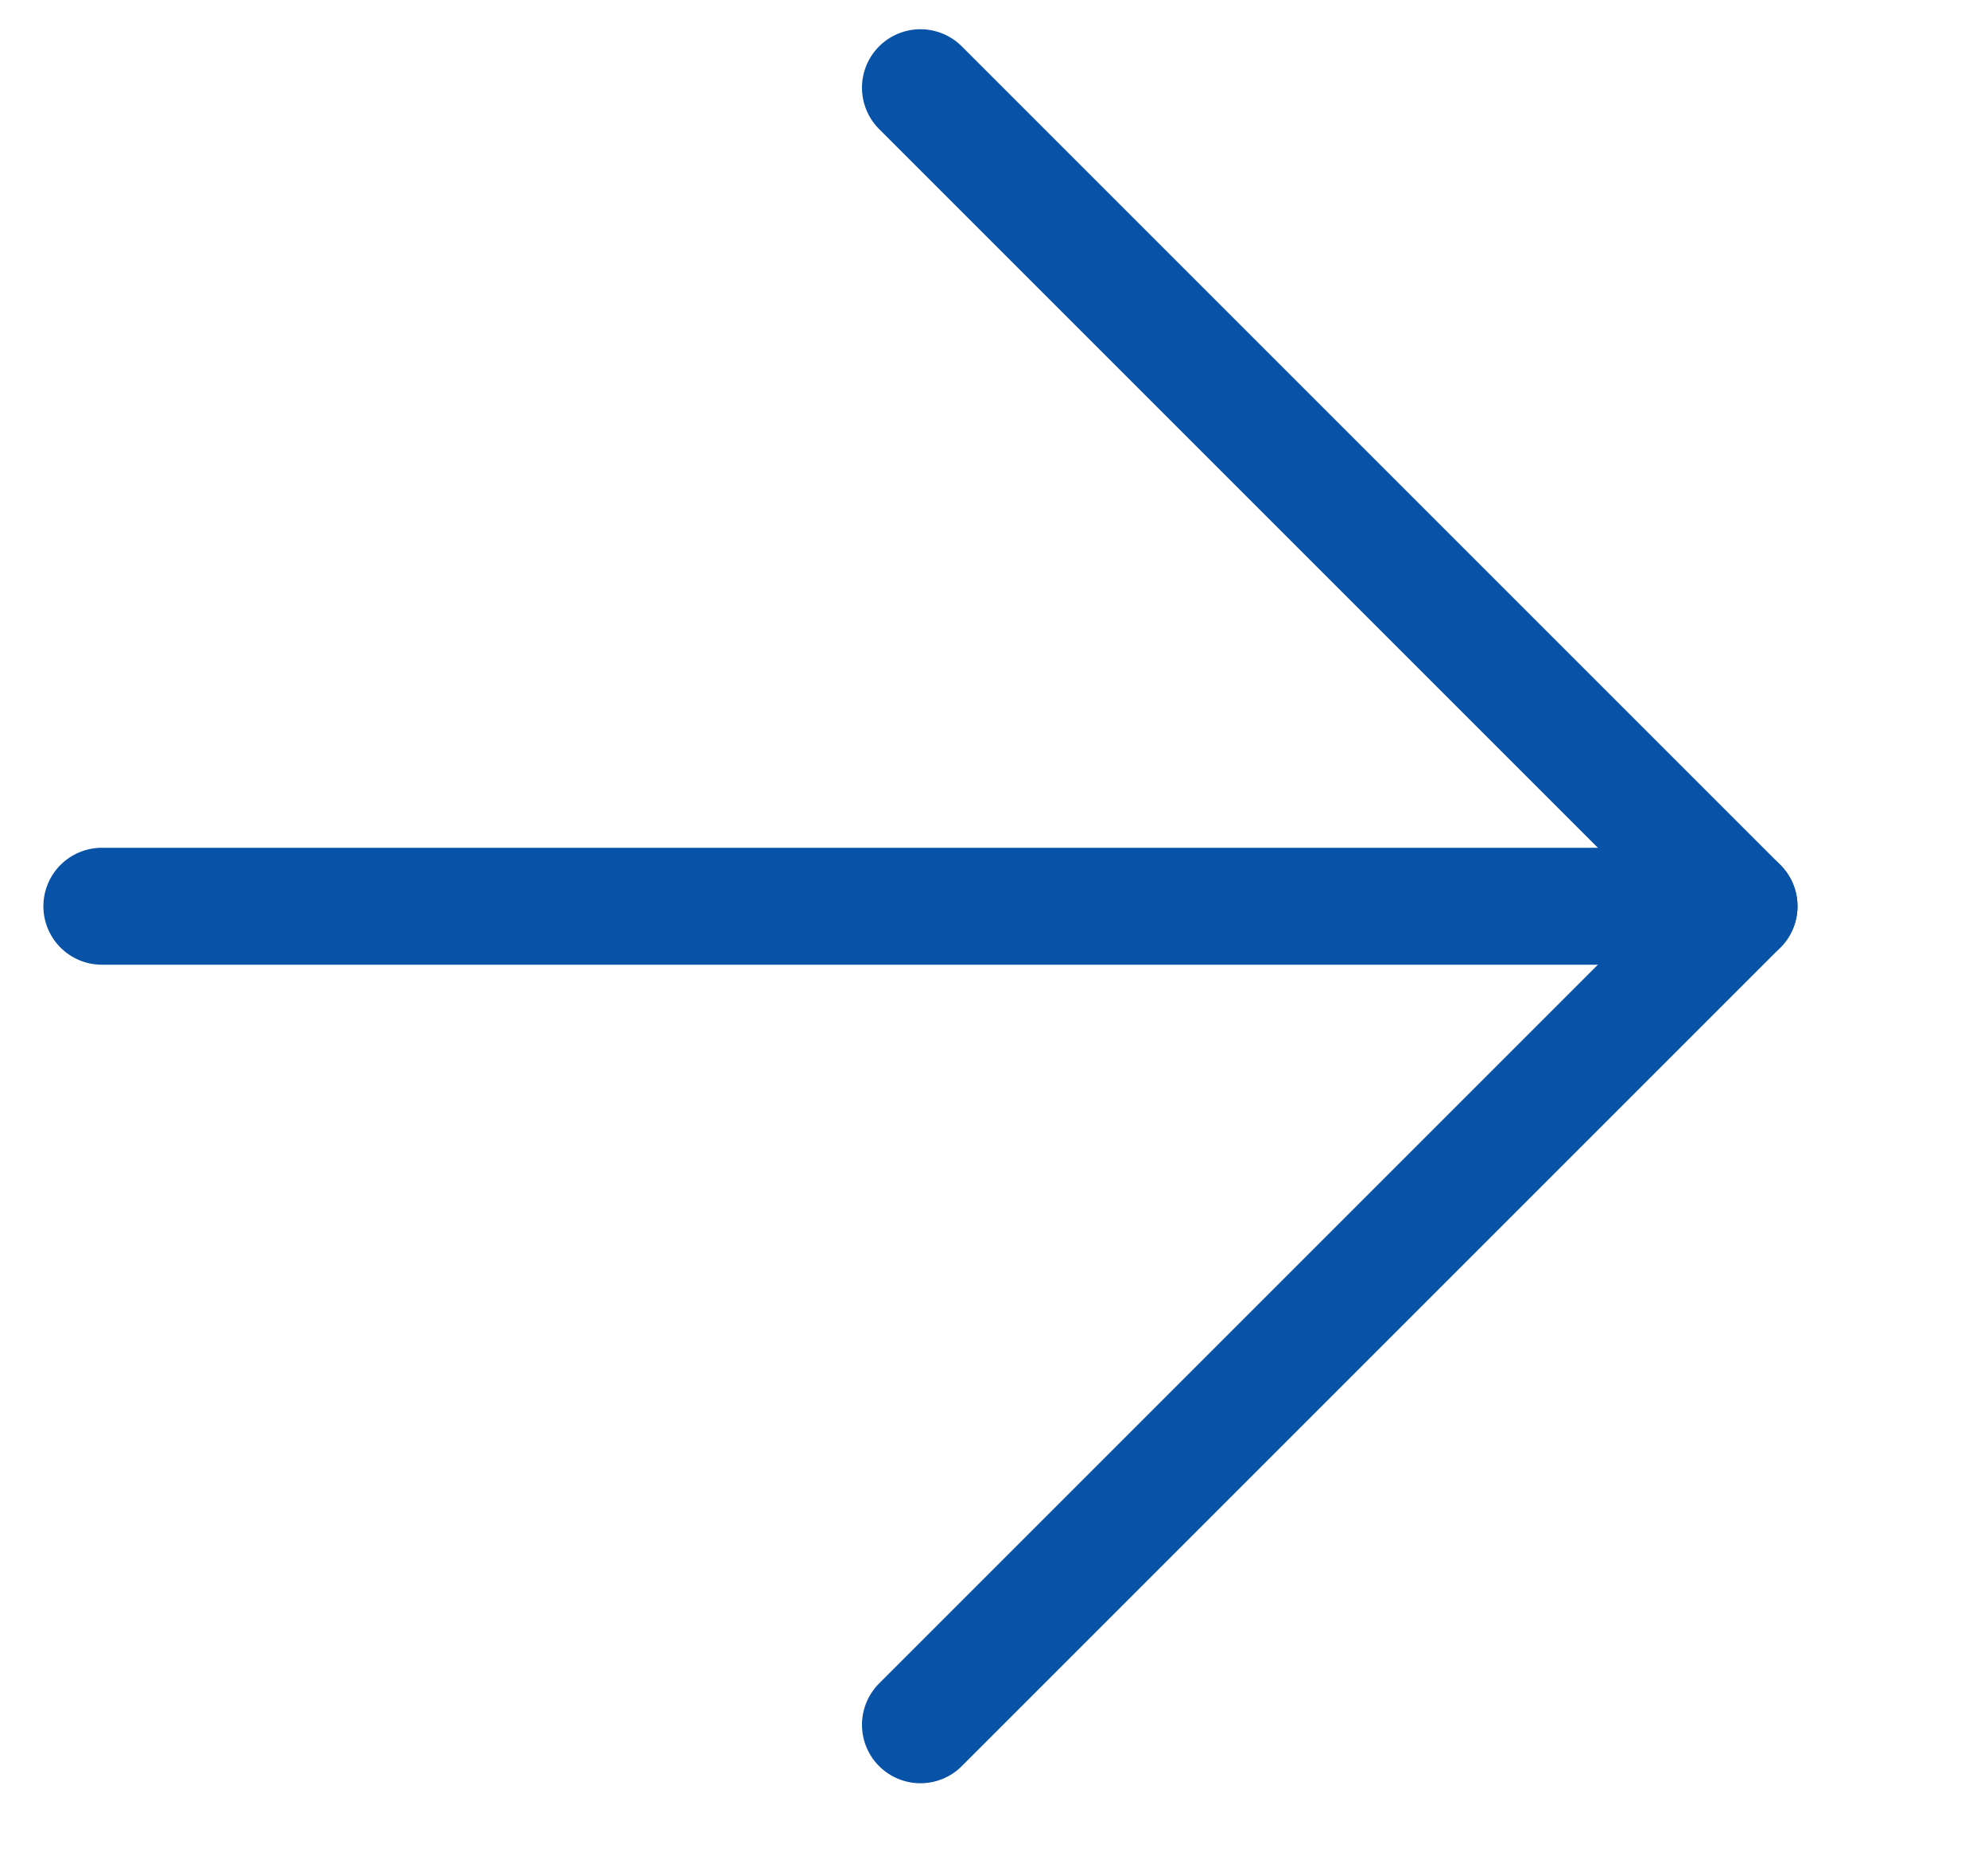
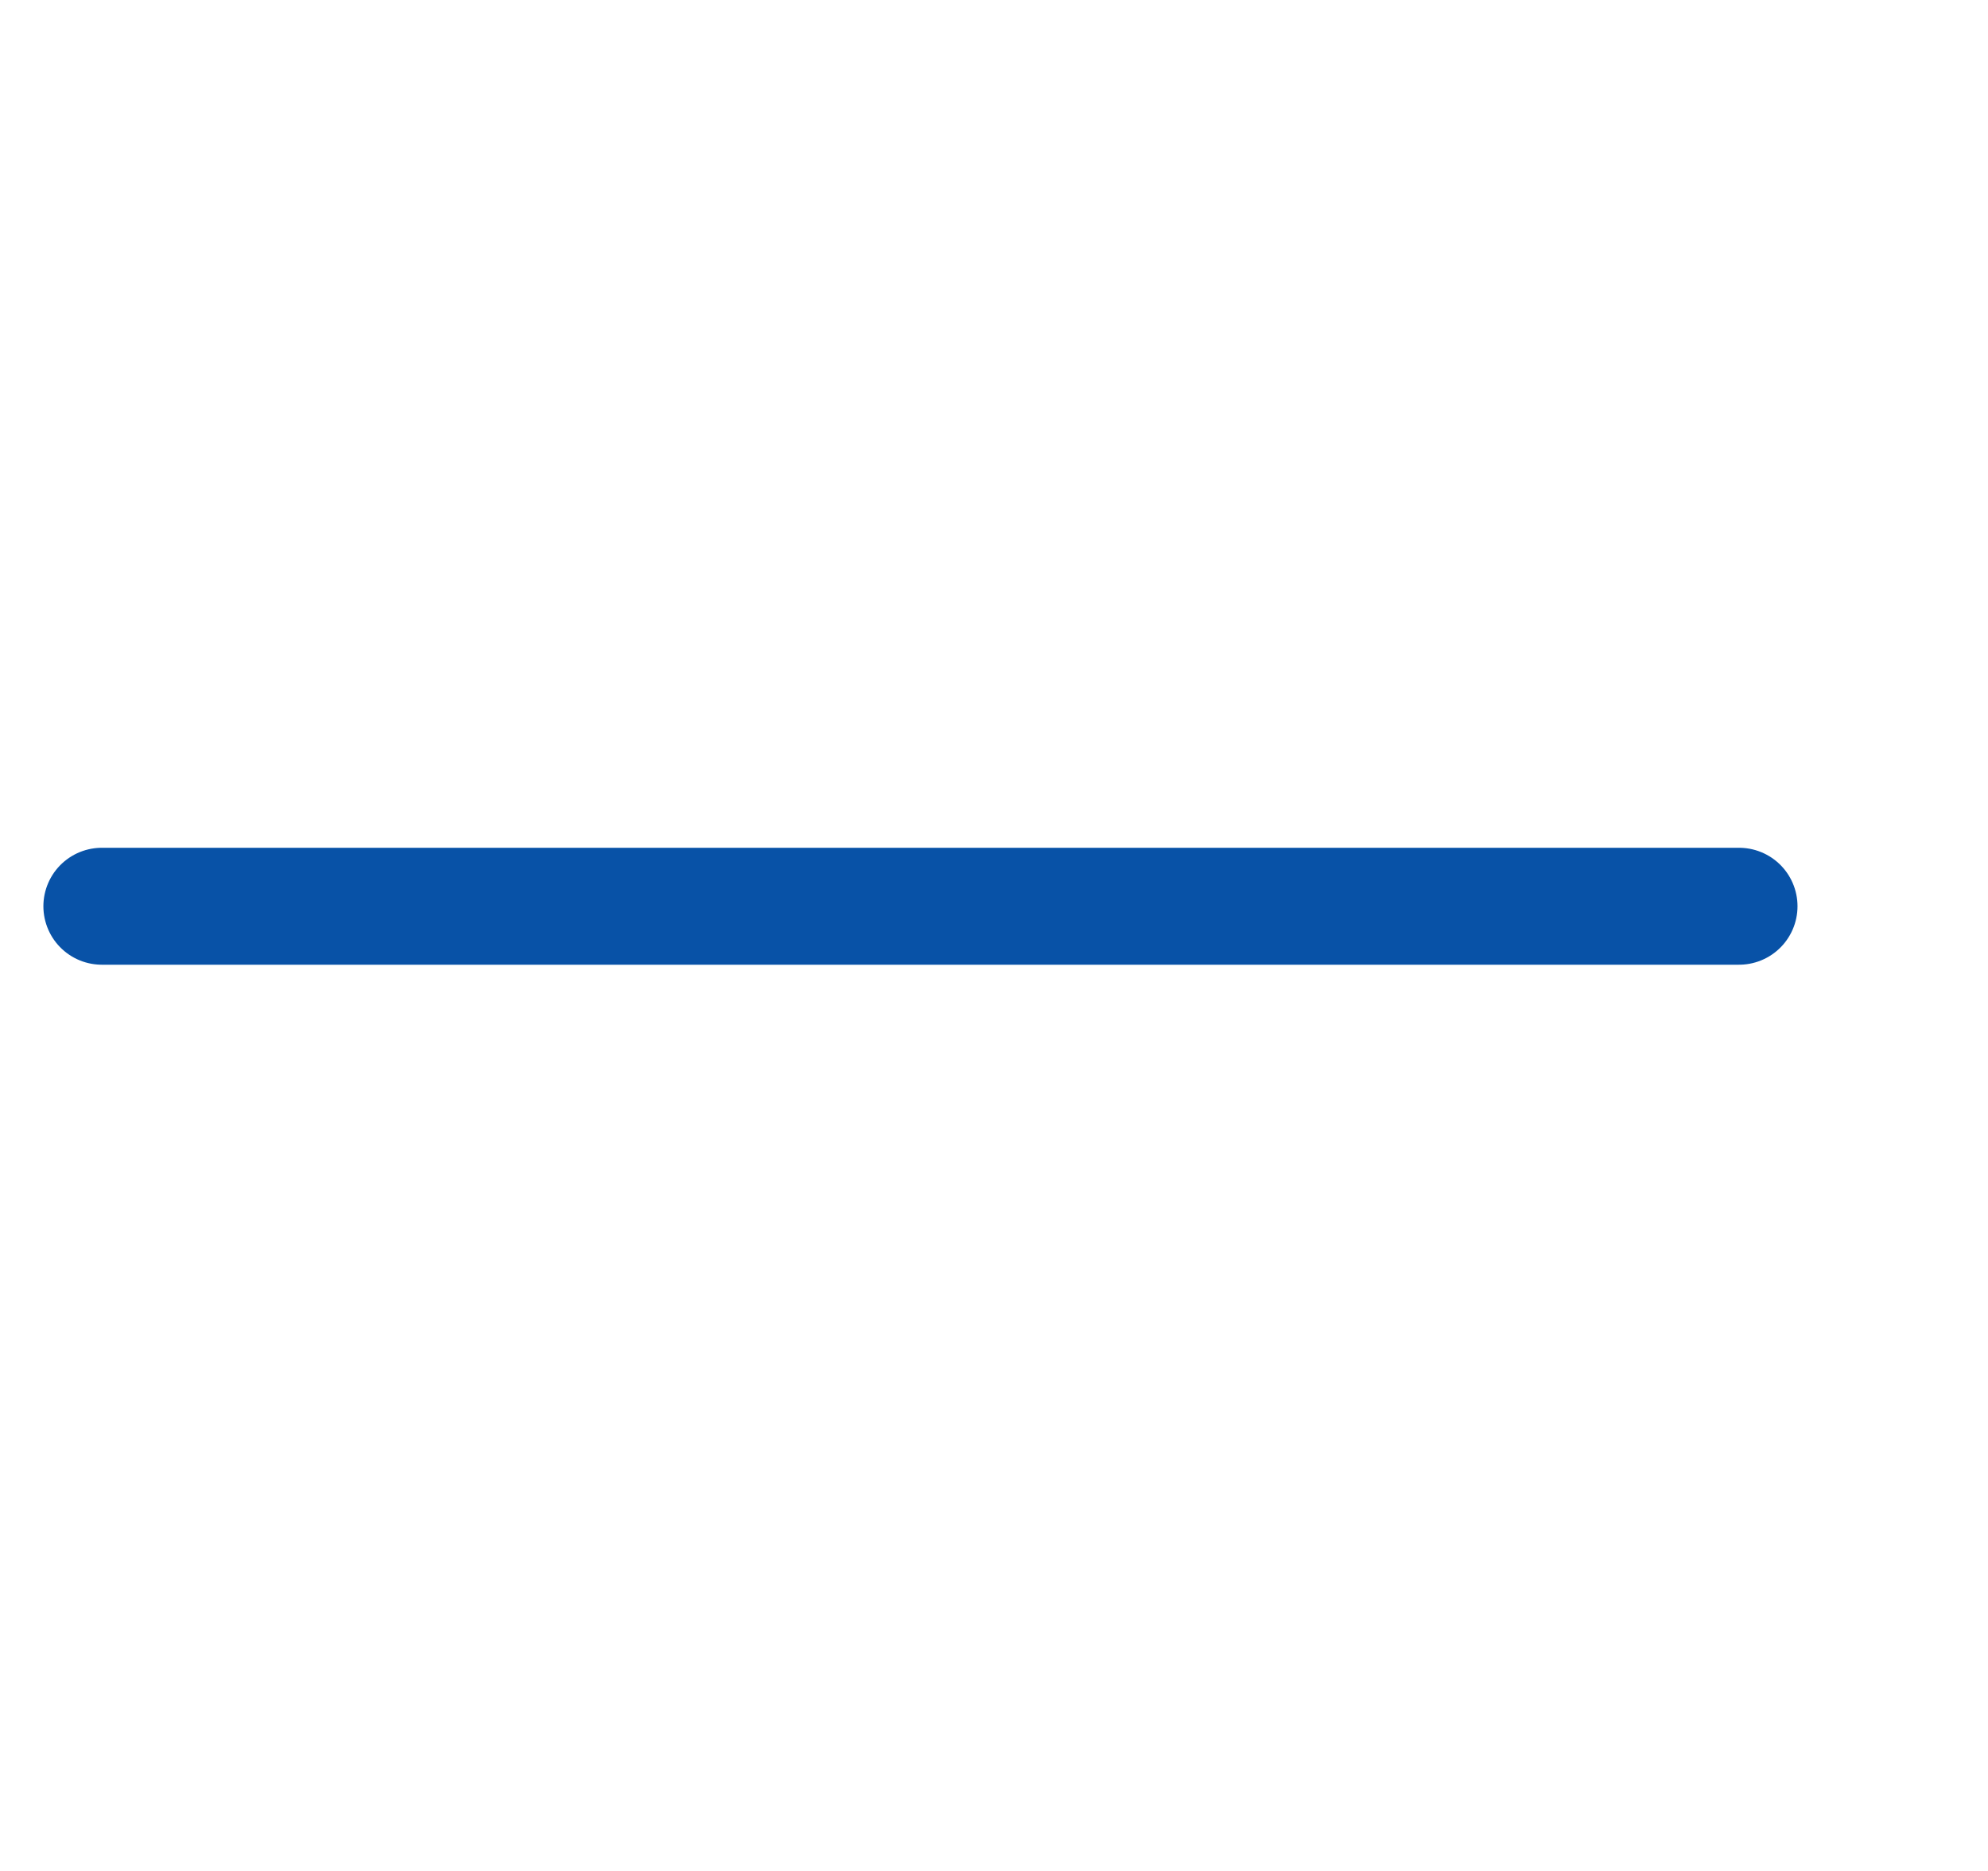
<svg xmlns="http://www.w3.org/2000/svg" width="17" height="16" viewBox="0 0 17 16" fill="none">
  <path d="M0.871 7.75H14.871" stroke="#0852A7" stroke-linecap="round" stroke-linejoin="round" />
-   <path d="M7.871 0.75L14.871 7.75L7.871 14.75" stroke="#0852A7" stroke-linecap="round" stroke-linejoin="round" />
</svg>